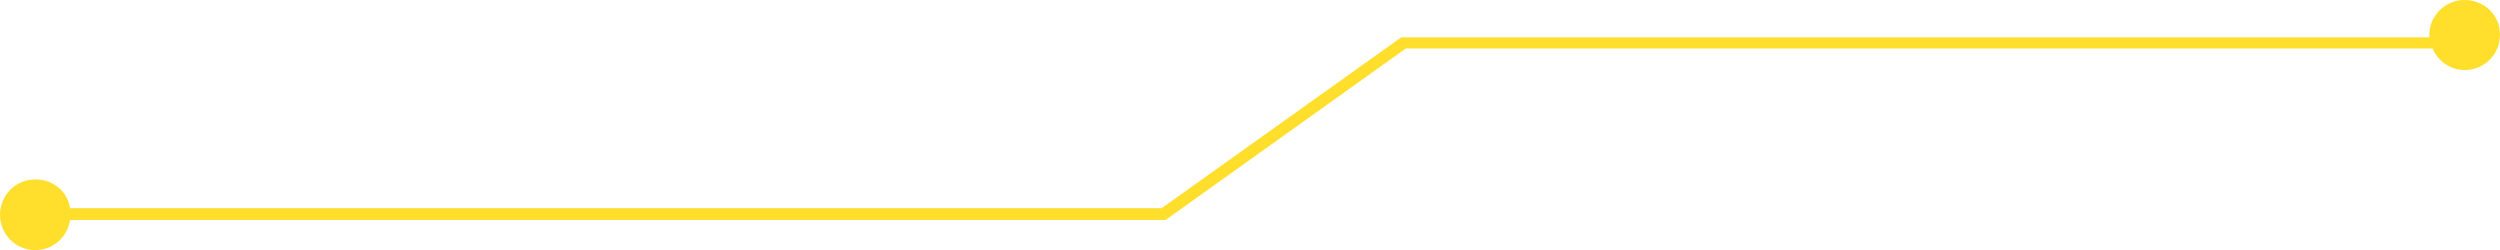
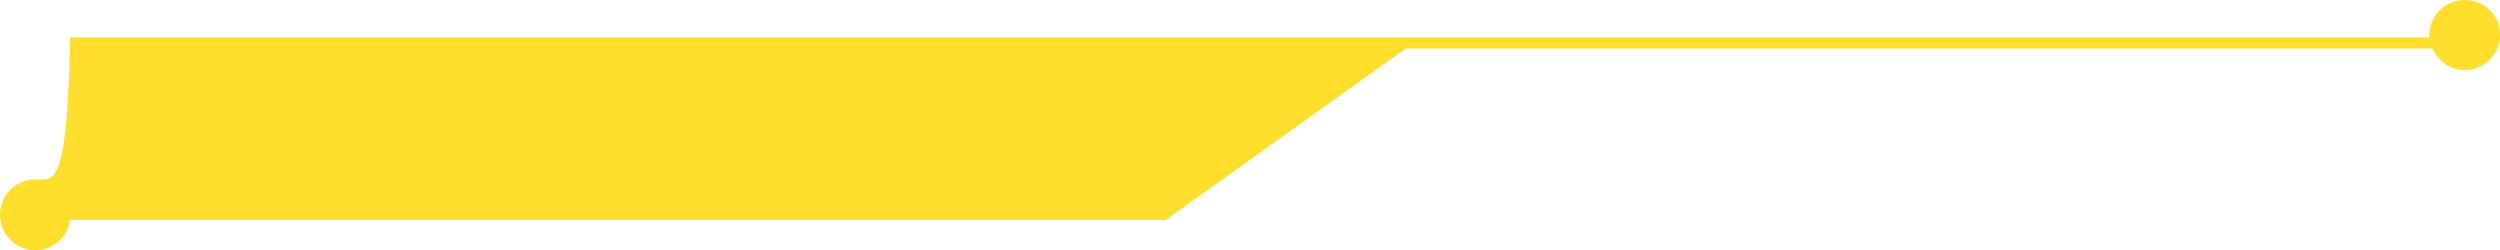
<svg xmlns="http://www.w3.org/2000/svg" fill="#000000" height="38.2" preserveAspectRatio="xMidYMid meet" version="1" viewBox="-0.4 7.6 381.8 38.2" width="381.8" zoomAndPan="magnify">
  <g id="change1_1">
-     <path d="M376,7.6c-3,0-5.4,2.4-5.4,5.4c0,0.1,0,0.2,0,0.3h-157l-36.6,26.1H10.3C9.9,36.8,7.7,35,5,35 c-3,0-5.4,2.4-5.4,5.4s2.4,5.4,5.4,5.4c2.7,0,4.9-2,5.3-4.6h167.3L214.3,15h156.8c0.8,1.9,2.7,3.3,4.9,3.3c3,0,5.4-2.4,5.4-5.4 S379,7.6,376,7.6z" fill="#ffdf2b" />
+     <path d="M376,7.6c-3,0-5.4,2.4-5.4,5.4c0,0.1,0,0.2,0,0.3h-157H10.3C9.9,36.8,7.7,35,5,35 c-3,0-5.4,2.4-5.4,5.4s2.4,5.4,5.4,5.4c2.7,0,4.9-2,5.3-4.6h167.3L214.3,15h156.8c0.8,1.9,2.7,3.3,4.9,3.3c3,0,5.4-2.4,5.4-5.4 S379,7.6,376,7.6z" fill="#ffdf2b" />
  </g>
</svg>